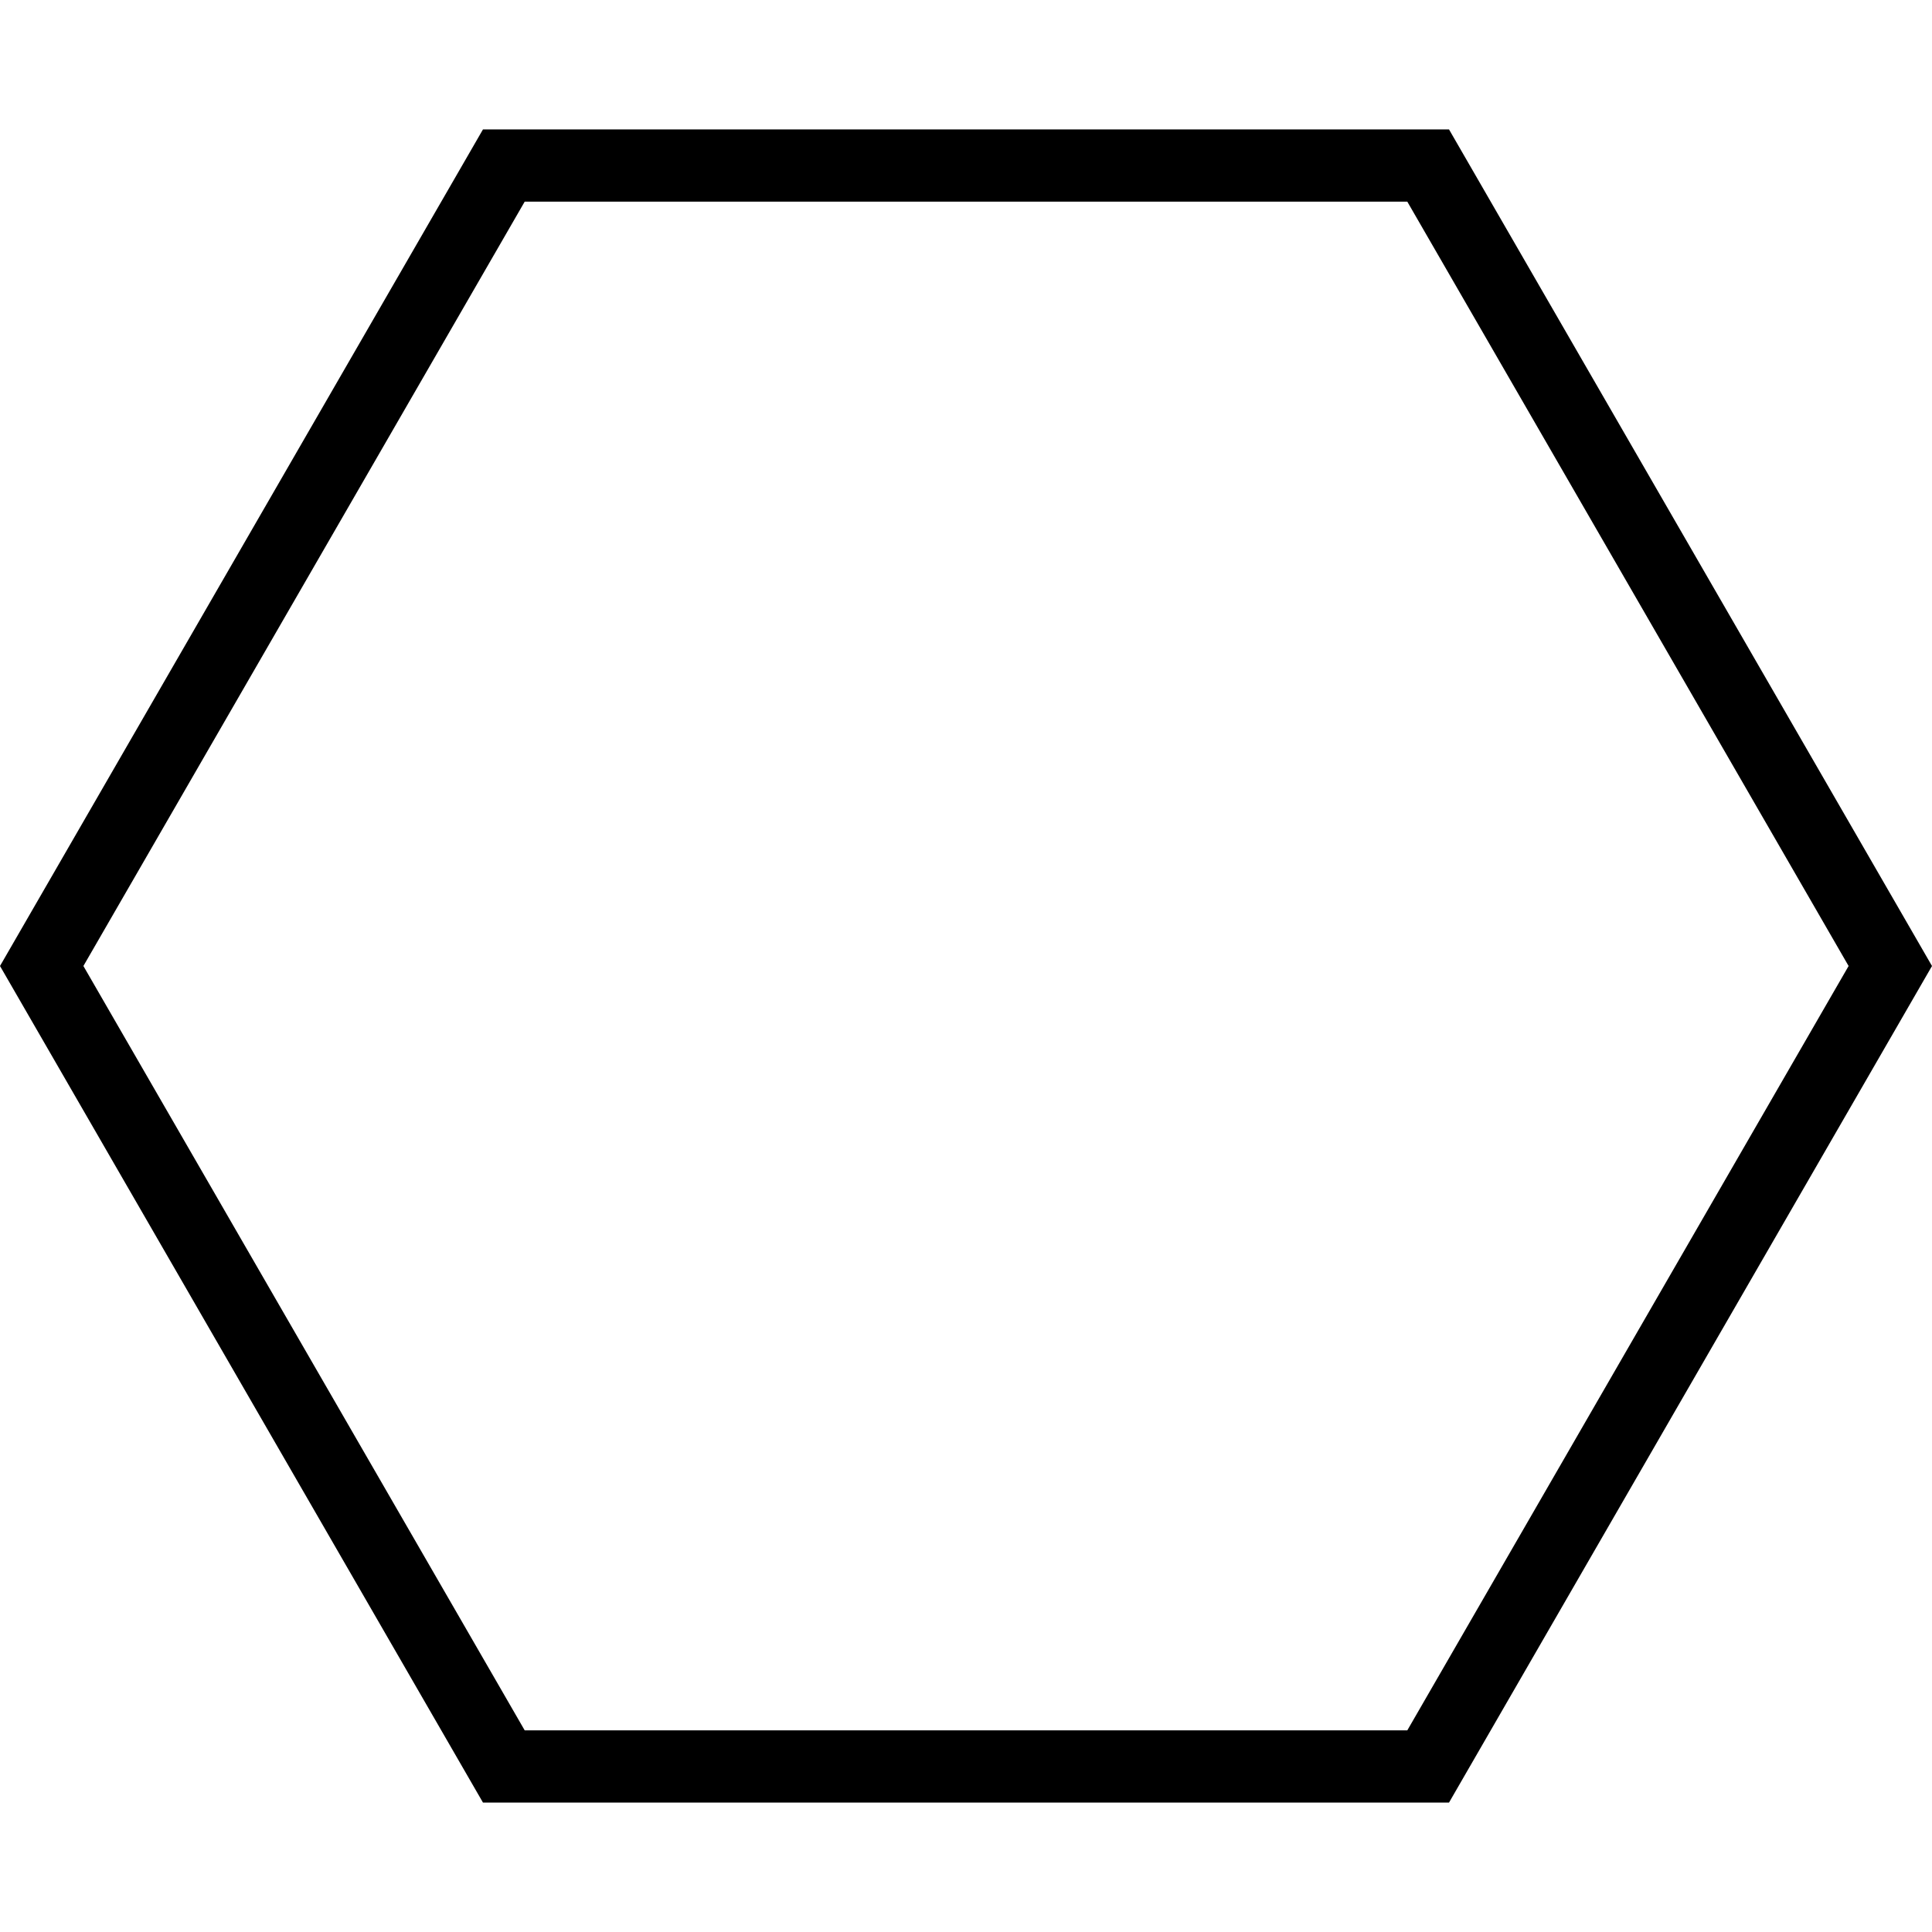
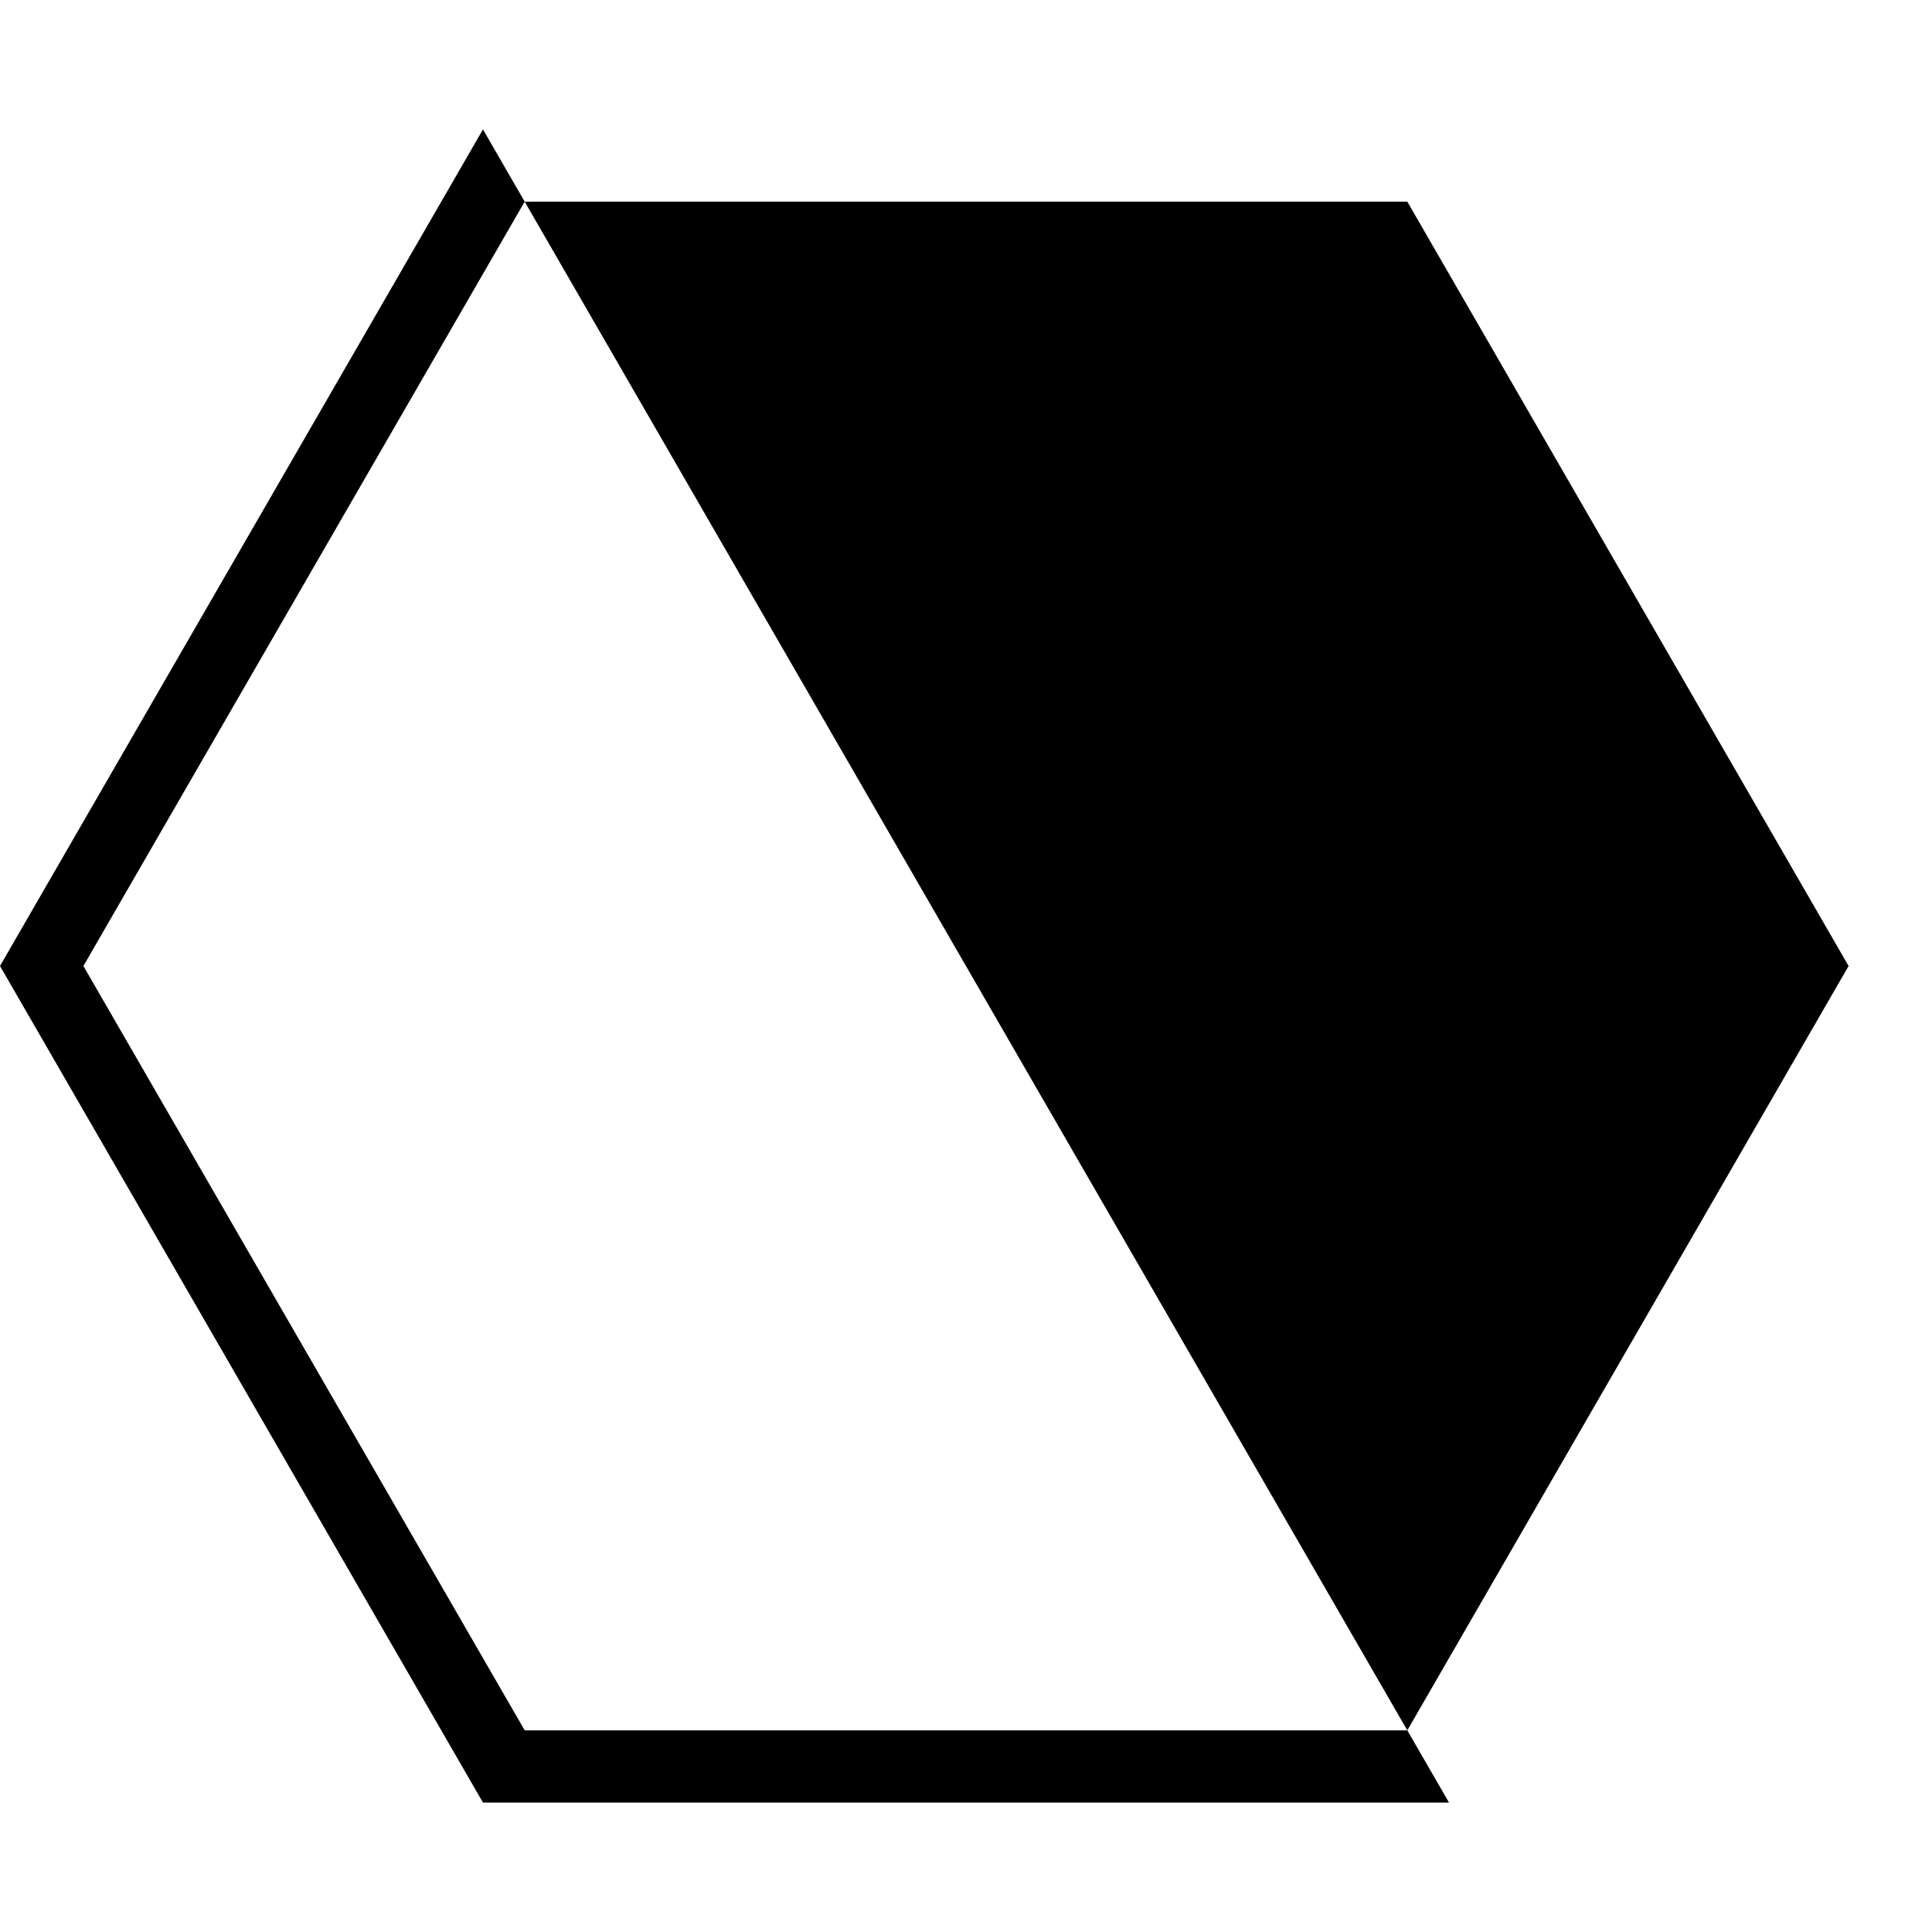
<svg xmlns="http://www.w3.org/2000/svg" id="Capa_1" x="0px" y="0px" width="485.688px" height="485.688px" viewBox="0 0 485.688 485.688" style="enable-background:new 0 0 485.688 485.688;" xml:space="preserve">
  <g>
    <g>
-       <path d="M364.269,453.155H121.416L0,242.844L121.416,32.533h242.853l121.419,210.312L364.269,453.155z M131.905,434.997h221.878   l110.939-192.152L353.783,50.691H131.905L20.966,242.844L131.905,434.997z" />
+       <path d="M364.269,453.155H121.416L0,242.844L121.416,32.533l121.419,210.312L364.269,453.155z M131.905,434.997h221.878   l110.939-192.152L353.783,50.691H131.905L20.966,242.844L131.905,434.997z" />
    </g>
  </g>
  <g />
  <g />
  <g />
  <g />
  <g />
  <g />
  <g />
  <g />
  <g />
  <g />
  <g />
  <g />
  <g />
  <g />
  <g />
</svg>